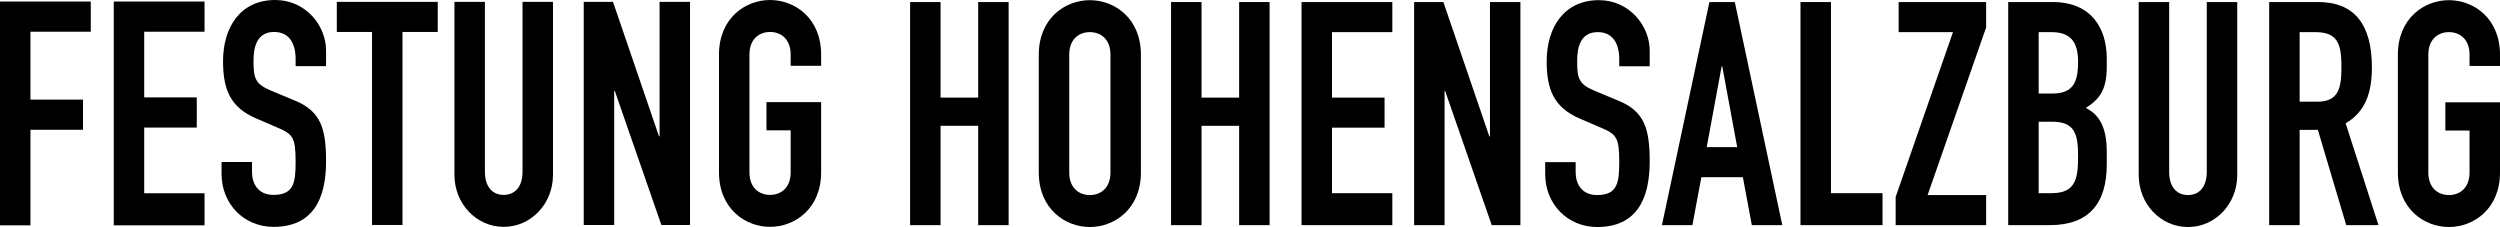
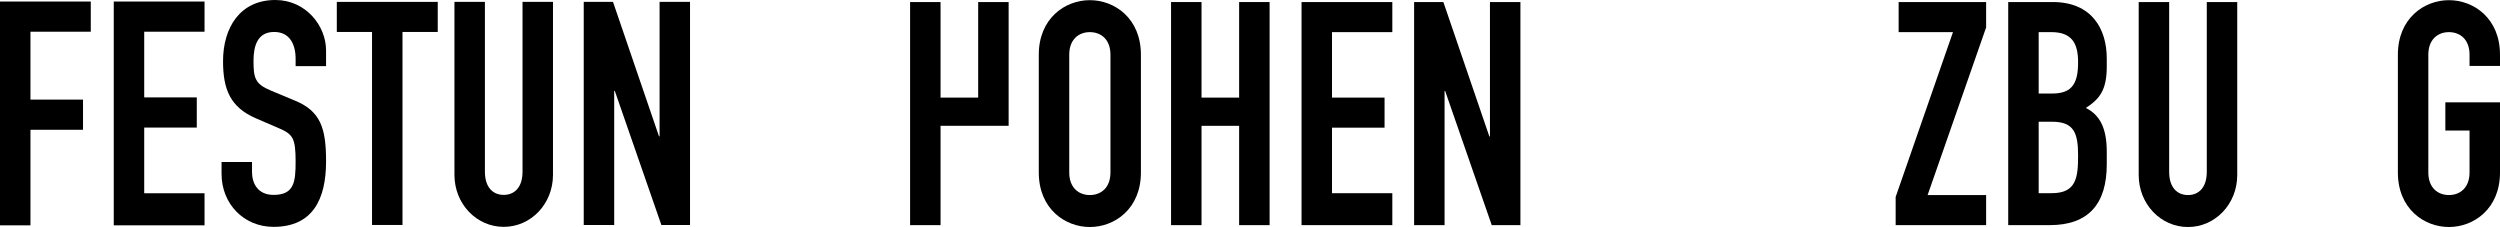
<svg xmlns="http://www.w3.org/2000/svg" width="1762" height="160" viewBox="0 0 1762 160">
  <g id="Gruppe_7975" data-name="Gruppe 7975" transform="translate(-79 -800)">
    <g id="Gruppe_7964" data-name="Gruppe 7964" transform="translate(79 800)">
      <path id="Pfad_4673" data-name="Pfad 4673" d="M0,94.348V252.081H21.465V184.732H58.509V163.467H21.465V115.618H63.978V94.348Z" transform="translate(0 -93.267)" />
      <path id="Pfad_4674" data-name="Pfad 4674" d="M14.441,252.075H78.419v-22.6H35.906v-46.3H72.95V161.913H35.906V115.619H78.419V94.348H14.441Z" transform="translate(65.738 -93.266)" />
      <path id="Pfad_4675" data-name="Pfad 4675" d="M66,94.108c-24.624,0-36.828,19.211-36.828,43.061,0,19.654,4.836,32.467,23.358,40.415L67.9,184.21c10.527,4.417,12.42,7.063,12.42,23.85,0,14.352-1.055,23.407-15.574,23.407-10.943,0-15.152-7.948-15.152-16.123v-7.062H28.125v8.385c0,21.2,15.779,37.327,36.617,37.327,27.778,0,37.039-19.66,37.039-46.155,0-22.97-3.581-35.556-22.52-43.061L62.843,157.93c-11.154-4.638-12.2-8.834-12.2-20.983,0-10.378,2.737-20.313,14.519-20.313,10.949,0,15.158,8.612,15.158,18.99v5.081H101.78V129.664c0-17.446-14.314-35.556-35.778-35.556" transform="translate(128.031 -94.108)" />
      <path id="Pfad_4676" data-name="Pfad 4676" d="M42.754,115.551H67.589v136.03H89.054V115.551h24.835v-21.2H42.754Z" transform="translate(194.625 -93.025)" />
      <path id="Pfad_4677" data-name="Pfad 4677" d="M127.14,216.247V94.348H105.67V214.039c0,11.042-5.68,16.339-13.259,16.339s-13.253-5.3-13.253-16.339V94.348H57.688v121.9c0,20.534,15.574,36.657,34.723,36.657s34.729-16.123,34.729-36.657" transform="translate(262.607 -93.018)" />
      <path id="Pfad_4678" data-name="Pfad 4678" d="M149.021,94.348H127.557v94.74h-.422L94.726,94.348H74.1V251.582H95.57V157.063h.416l32.83,94.519h20.2Z" transform="translate(337.317 -93.018)" />
-       <path id="Pfad_4679" data-name="Pfad 4679" d="M127.254,94.109c-17.462,0-35.984,12.808-35.984,38.423v83.034c0,25.615,18.522,38.423,35.984,38.423s35.995-12.808,35.995-38.423V166.1H124.733v19.876h17.051v29.589c0,10.821-6.74,15.9-14.53,15.9s-14.519-5.081-14.519-15.9V132.532c0-10.821,6.735-15.9,14.519-15.9s14.53,5.075,14.53,15.9v7.948h21.465v-7.948c0-25.615-18.522-38.423-35.995-38.423" transform="translate(415.479 -94.105)" />
    </g>
    <g id="Gruppe_7965" data-name="Gruppe 7965" transform="translate(720.434 800.114)">
-       <path id="Pfad_4680" data-name="Pfad 4680" d="M136.993,181.577H163.51v70h21.47V94.348H163.51V161.7H136.993V94.348H115.528V251.582h21.465Z" transform="translate(-115.528 -93.018)" />
+       <path id="Pfad_4680" data-name="Pfad 4680" d="M136.993,181.577H163.51h21.47V94.348H163.51V161.7H136.993V94.348H115.528V251.582h21.465Z" transform="translate(-115.528 -93.018)" />
      <path id="Pfad_4681" data-name="Pfad 4681" d="M131.864,132.531v83.034c0,25.621,18.522,38.428,35.989,38.428s35.989-12.808,35.989-38.428V132.531c0-25.615-18.516-38.423-35.989-38.423s-35.989,12.808-35.989,38.423m50.514,0v83.034c0,10.821-6.735,15.9-14.525,15.9s-14.519-5.081-14.519-15.9V132.531c0-10.815,6.729-15.9,14.519-15.9s14.525,5.081,14.525,15.9" transform="translate(-41.163 -94.108)" />
      <path id="Pfad_4682" data-name="Pfad 4682" d="M196.637,251.582h21.47V94.348h-21.47V161.7H170.125V94.348h-21.47V251.582h21.47v-70h26.512Z" transform="translate(35.272 -93.018)" />
      <path id="Pfad_4683" data-name="Pfad 4683" d="M229.2,115.552v-21.2H165.219V251.582H229.2V229.055H186.689V182.9h37.039V161.7H186.689v-46.15Z" transform="translate(110.675 -93.018)" />
      <path id="Pfad_4684" data-name="Pfad 4684" d="M232.965,189.088h-.416l-32.414-94.74H179.508V251.582h21.47V157.063h.422l32.825,94.519h20.21V94.348h-21.47Z" transform="translate(175.721 -93.018)" />
-       <path id="Pfad_4685" data-name="Pfad 4685" d="M269.809,140.706V129.664c0-17.446-14.314-35.556-35.779-35.556-24.624,0-36.828,19.211-36.828,43.061,0,19.654,4.836,32.467,23.358,40.415l15.363,6.625c10.527,4.417,12.42,7.063,12.42,23.85,0,14.352-1.055,23.407-15.574,23.407-10.943,0-15.152-7.948-15.152-16.123v-7.062h-21.47v8.385c0,21.2,15.785,37.327,36.622,37.327,27.778,0,37.039-19.66,37.039-46.155,0-22.97-3.581-35.556-22.52-43.061l-16.418-6.847c-11.154-4.638-12.2-8.834-12.2-20.983,0-10.378,2.737-20.313,14.519-20.313,10.949,0,15.157,8.612,15.157,18.99v5.081Z" transform="translate(251.47 -94.108)" />
-       <path id="Pfad_4686" data-name="Pfad 4686" d="M274.319,251.581h21.465L262.32,94.347H244.431L210.968,251.581h21.465l6.319-33.785h29.254Zm-31.781-54.989,10.521-56.97h.422L264,196.592Z" transform="translate(318.933 -93.025)" />
-       <path id="Pfad_4687" data-name="Pfad 4687" d="M228.555,94.348V251.582h57.821V229.055h-36.35V94.348Z" transform="translate(398.993 -93.018)" />
      <path id="Pfad_4688" data-name="Pfad 4688" d="M304.4,94.348H242.74v21.2h38.3L240.636,231.706v19.876H304.4v-21.2H263.156L304.4,112.237Z" transform="translate(453.988 -93.018)" />
      <path id="Pfad_4689" data-name="Pfad 4689" d="M286.284,94.347H254.925V251.581h29.254c27.778,0,40.2-15.459,40.2-42.84v-8.834c0-16.339-4.631-25.837-14.73-30.918,9.466-6.182,14.73-12.365,14.73-29.152V134.1c0-20.54-10.316-39.751-38.094-39.751m-.633,134.707H276.39V178.7h9.472c15.574,0,18.305,8.175,18.305,23.855,0,15.459-1.26,26.5-18.516,26.5m.422-70.226H276.39V115.551h8.839c14.1,0,18.938,7.284,18.938,21.2,0,14.352-3.781,22.079-18.094,22.079" transform="translate(519.034 -93.025)" />
      <path id="Pfad_4690" data-name="Pfad 4690" d="M319.476,214.039c0,11.042-5.686,16.339-13.259,16.339s-13.259-5.3-13.259-16.339V94.348h-21.47v121.9c0,20.534,15.574,36.657,34.729,36.657s34.724-16.123,34.724-36.657V94.348H319.476Z" transform="translate(594.432 -93.018)" />
-       <path id="Pfad_4691" data-name="Pfad 4691" d="M360.447,140.5c0-30.475-12.415-46.155-37.883-46.155H288.052V251.582h21.465V184.444h12.842l19.994,67.138h22.725l-23.147-71.77c13.675-7.954,18.517-21.2,18.517-39.309M321.72,164.574h-12.2V115.552h11.155c15.784,0,18.311,8.607,18.311,24.508,0,15.68-2.315,24.514-17.262,24.514" transform="translate(669.835 -93.018)" />
      <path id="Pfad_4692" data-name="Pfad 4692" d="M376.366,140.48v-7.948c0-25.615-18.522-38.423-35.989-38.423s-35.989,12.808-35.989,38.423v83.034c0,25.615,18.522,38.423,35.989,38.423s35.989-12.808,35.989-38.423V166.1H337.851v19.876H354.9v29.589c0,10.821-6.74,15.9-14.524,15.9s-14.525-5.081-14.525-15.9V132.532c0-10.821,6.735-15.9,14.525-15.9s14.524,5.075,14.524,15.9v7.948Z" transform="translate(744.2 -94.105)" />
    </g>
  </g>
</svg>